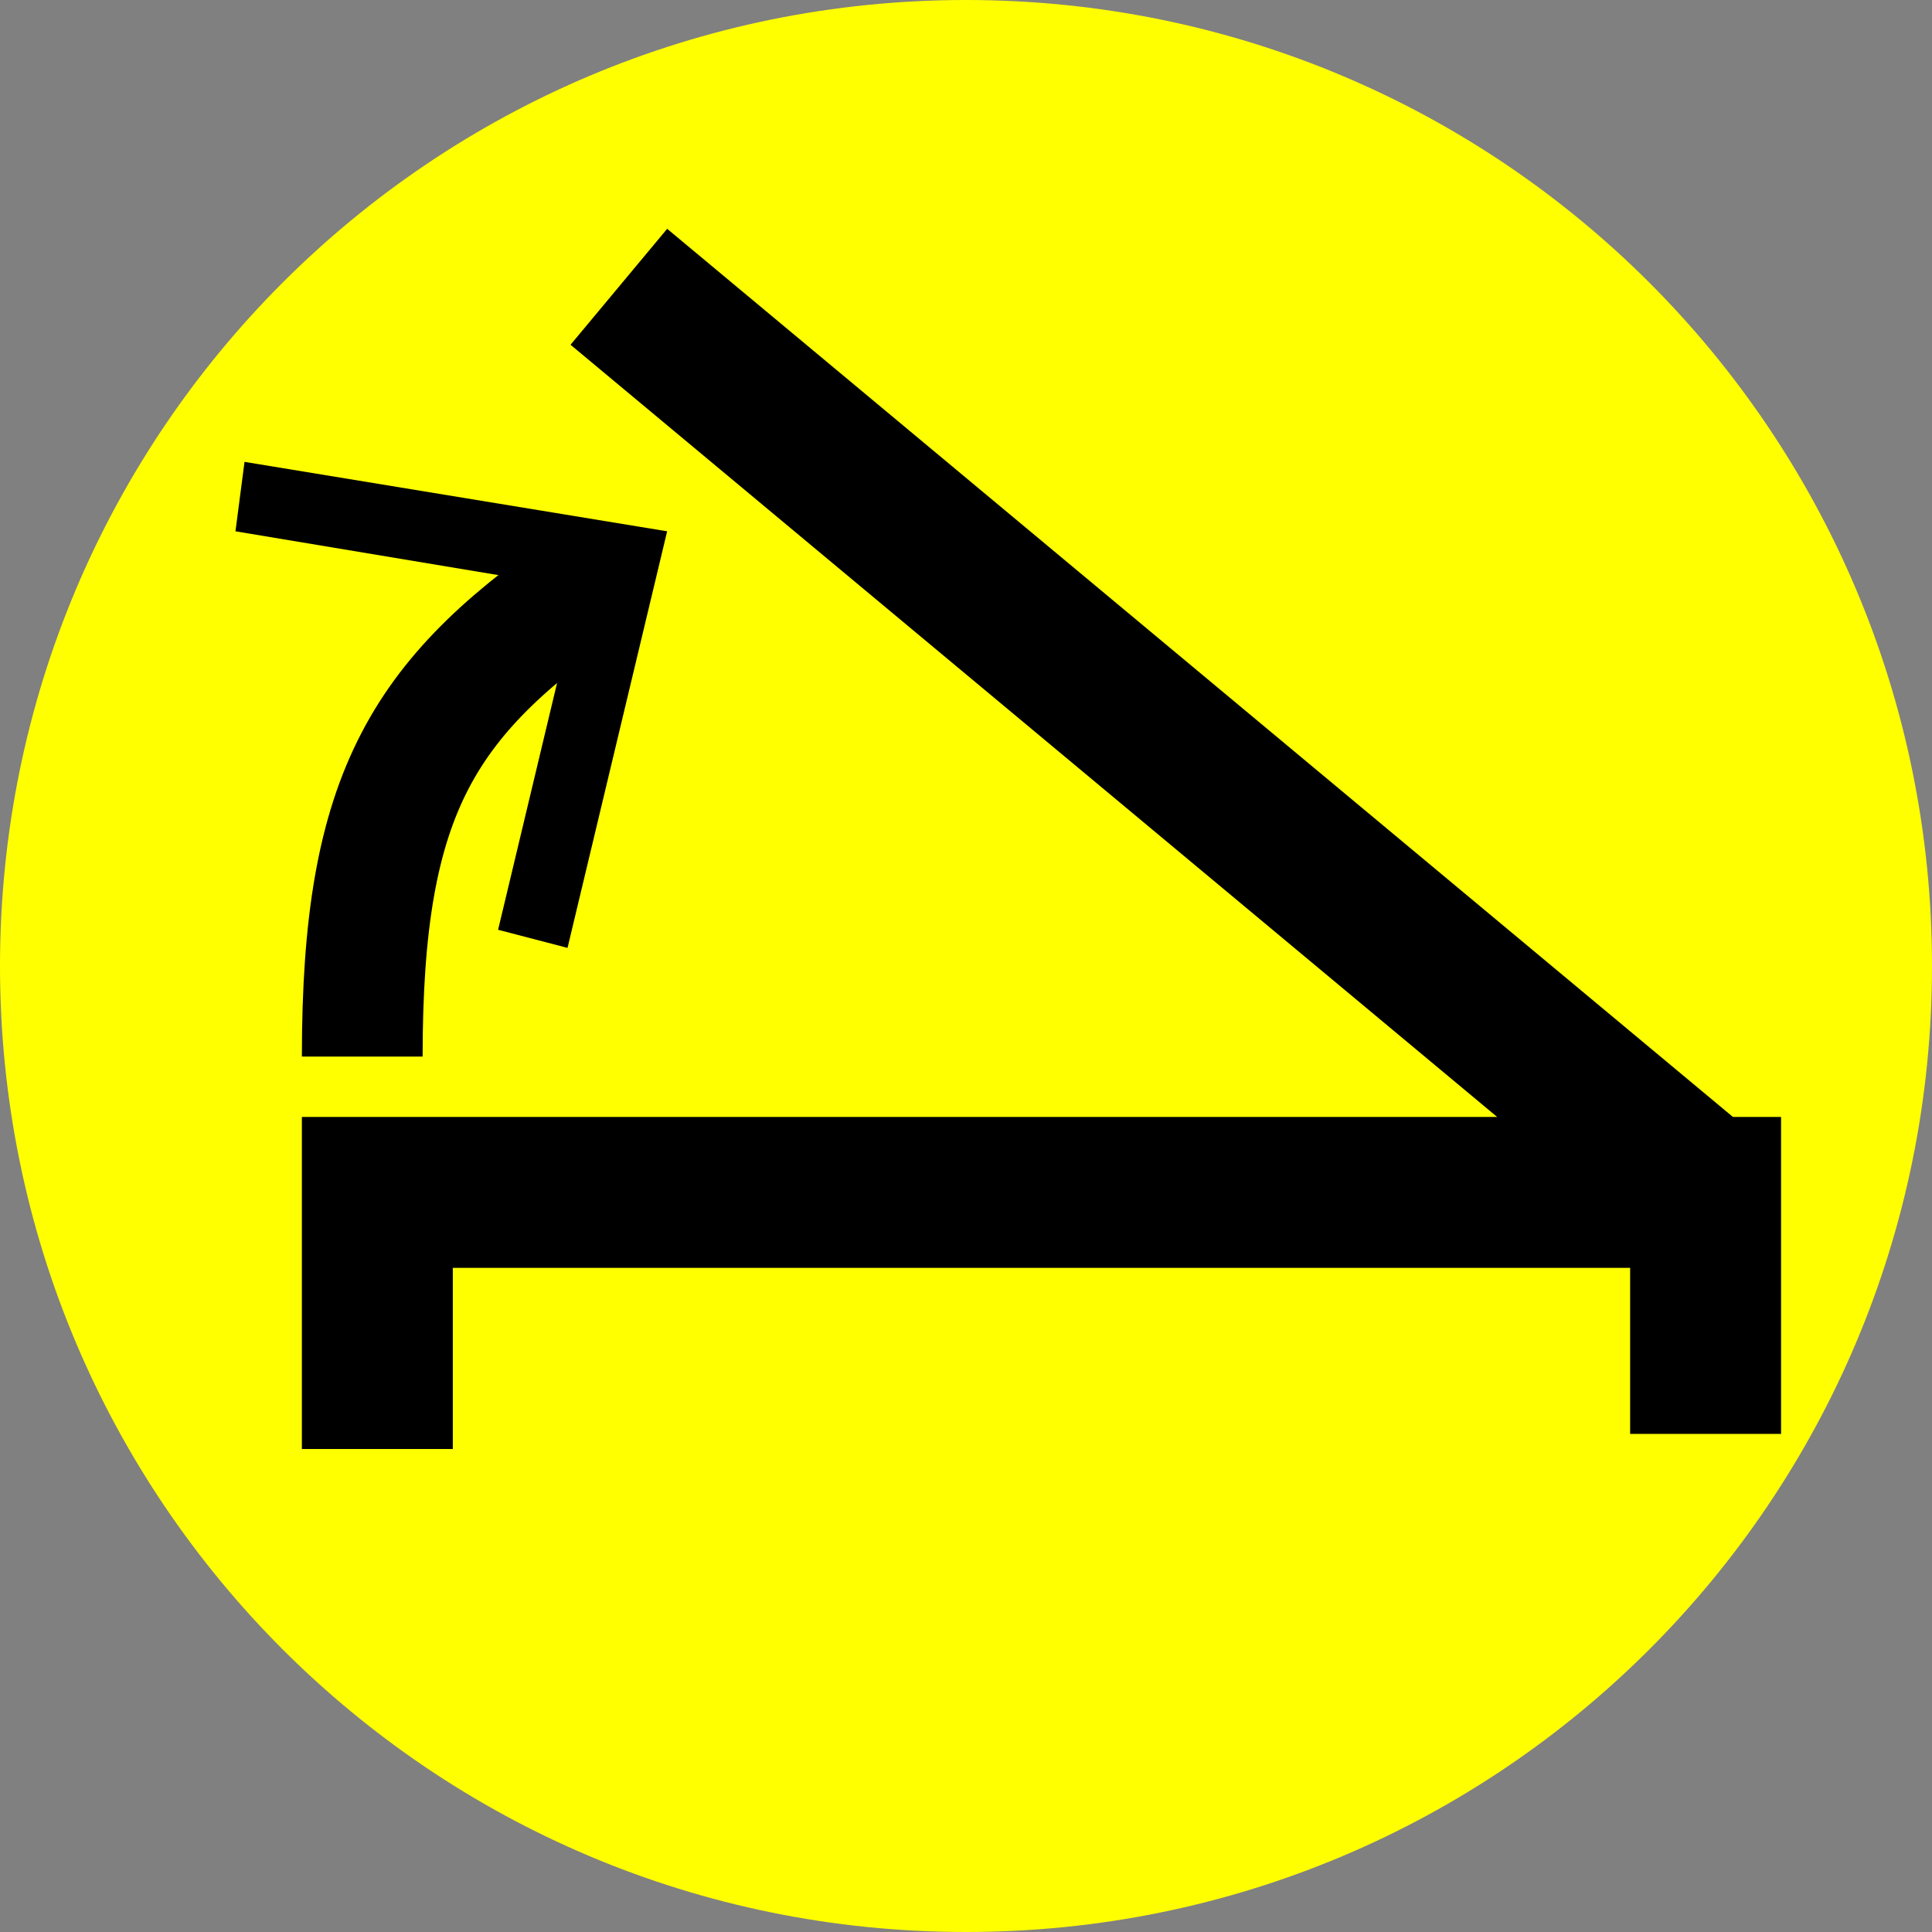
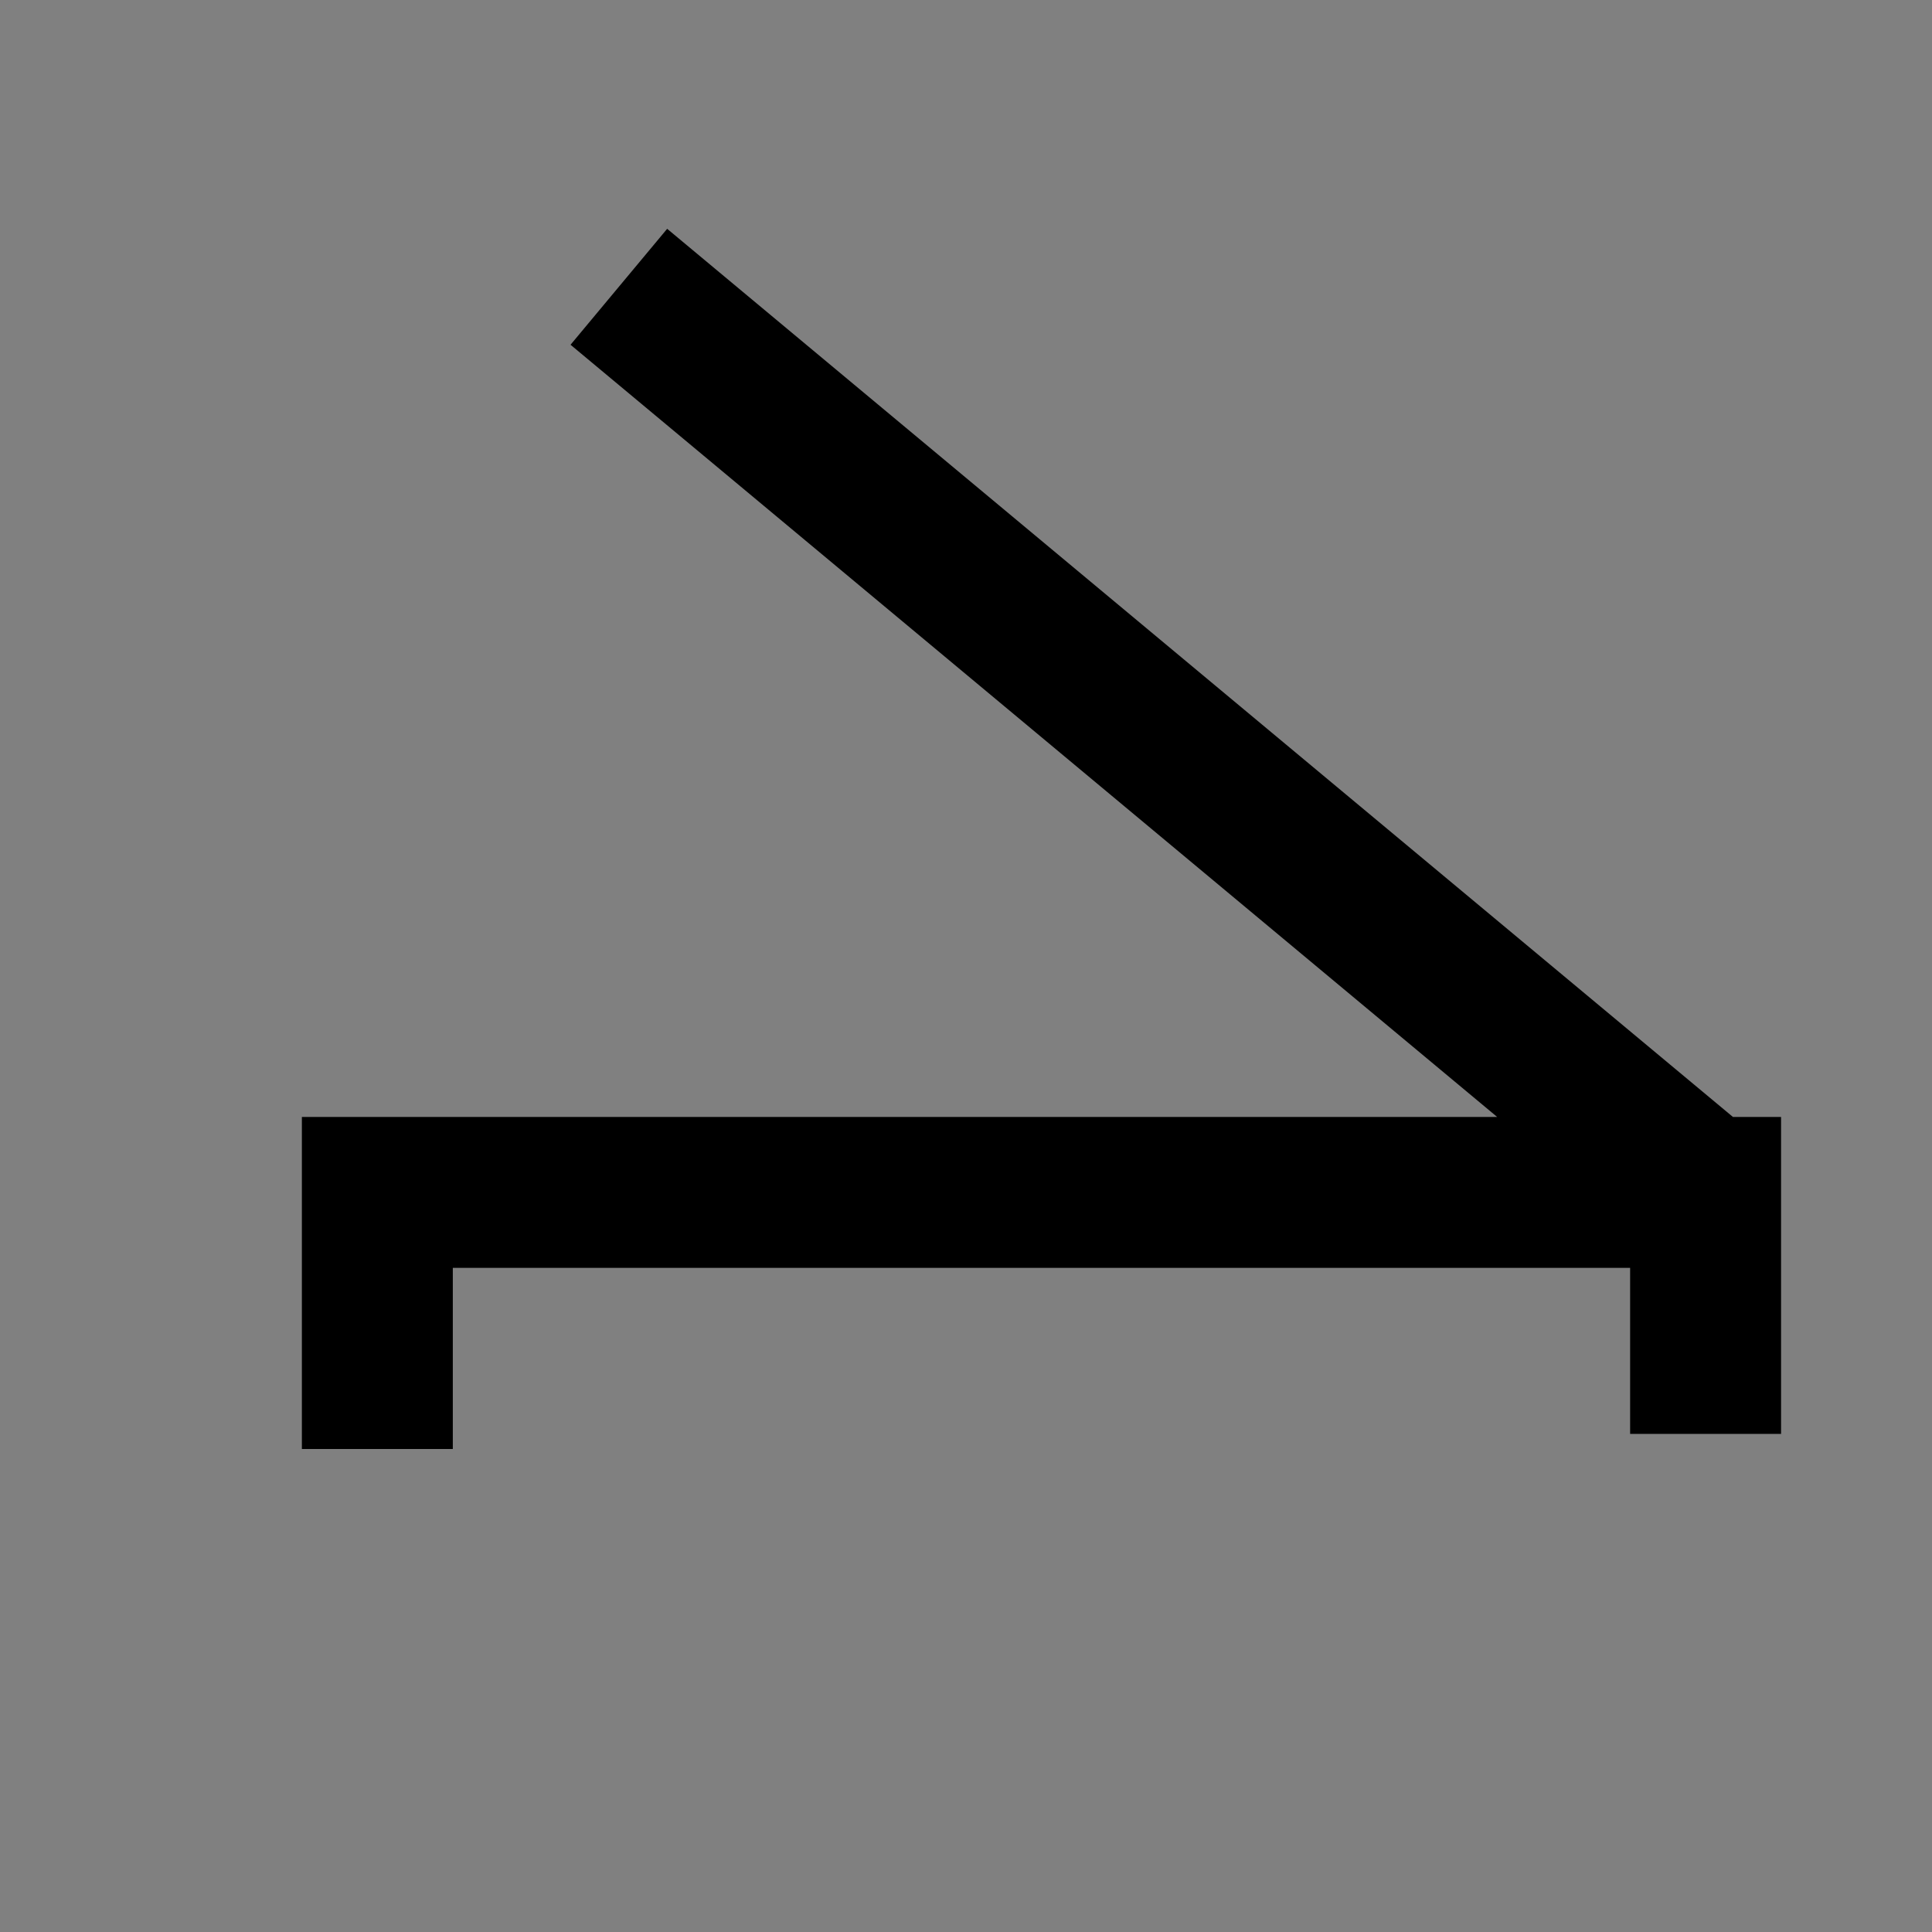
<svg xmlns="http://www.w3.org/2000/svg" version="1.1" id="Layer_1" x="0px" y="0px" viewBox="0 0 64 64" style="enable-background:new 0 0 64 64;" xml:space="preserve">
  <rect x="0" y="0" width="64" height="64" fill="#808080" stroke="none" />
  <style type="text/css">
	.st0{fill:#FFFF00;}
	.st1{fill:none;stroke:#000000;stroke-width:5;stroke-miterlimit:10;}
	.st2{fill:none;stroke:#000000;stroke-width:4;stroke-miterlimit:10;}
	/*
	.st3{fill:none;stroke:#000000;stroke-width:3.5;stroke-miterlimit:10;}
	.st4{fill:none;stroke:#000000;stroke-width:3;stroke-miterlimit:10;}
	.st5{fill:none;stroke:#000000;stroke-width:2;stroke-miterlimit:10;}
	.st6{fill:none;stroke:#000000;stroke-width:1.5;stroke-miterlimit:10;}
	.st7{fill:none;stroke:#000000;stroke-miterlimit:10;}*/
</style>
  <g>
-     <path class="st0" d="M64,32c0,17.7-14.3,32-32,32S0,49.7,0,32S14.3,0,32,0S64,14.3,64,32z" />
    <polyline class="st1" points="20.5,9.5 56.5,39.5 56.5,47.5 56.5,39.5 12.5,39.5 12.5,48  " />
    <g>
      <g>
-         <path class="st2" d="M12,35c0-8.8,2-12,8-16" />
        <g>
-           <polygon points="18.8,31.4 16.5,30.8 19.2,19.5 7.8,17.6 8.1,15.3 22.1,17.6     " />
-         </g>
+           </g>
      </g>
    </g>
  </g>
</svg>